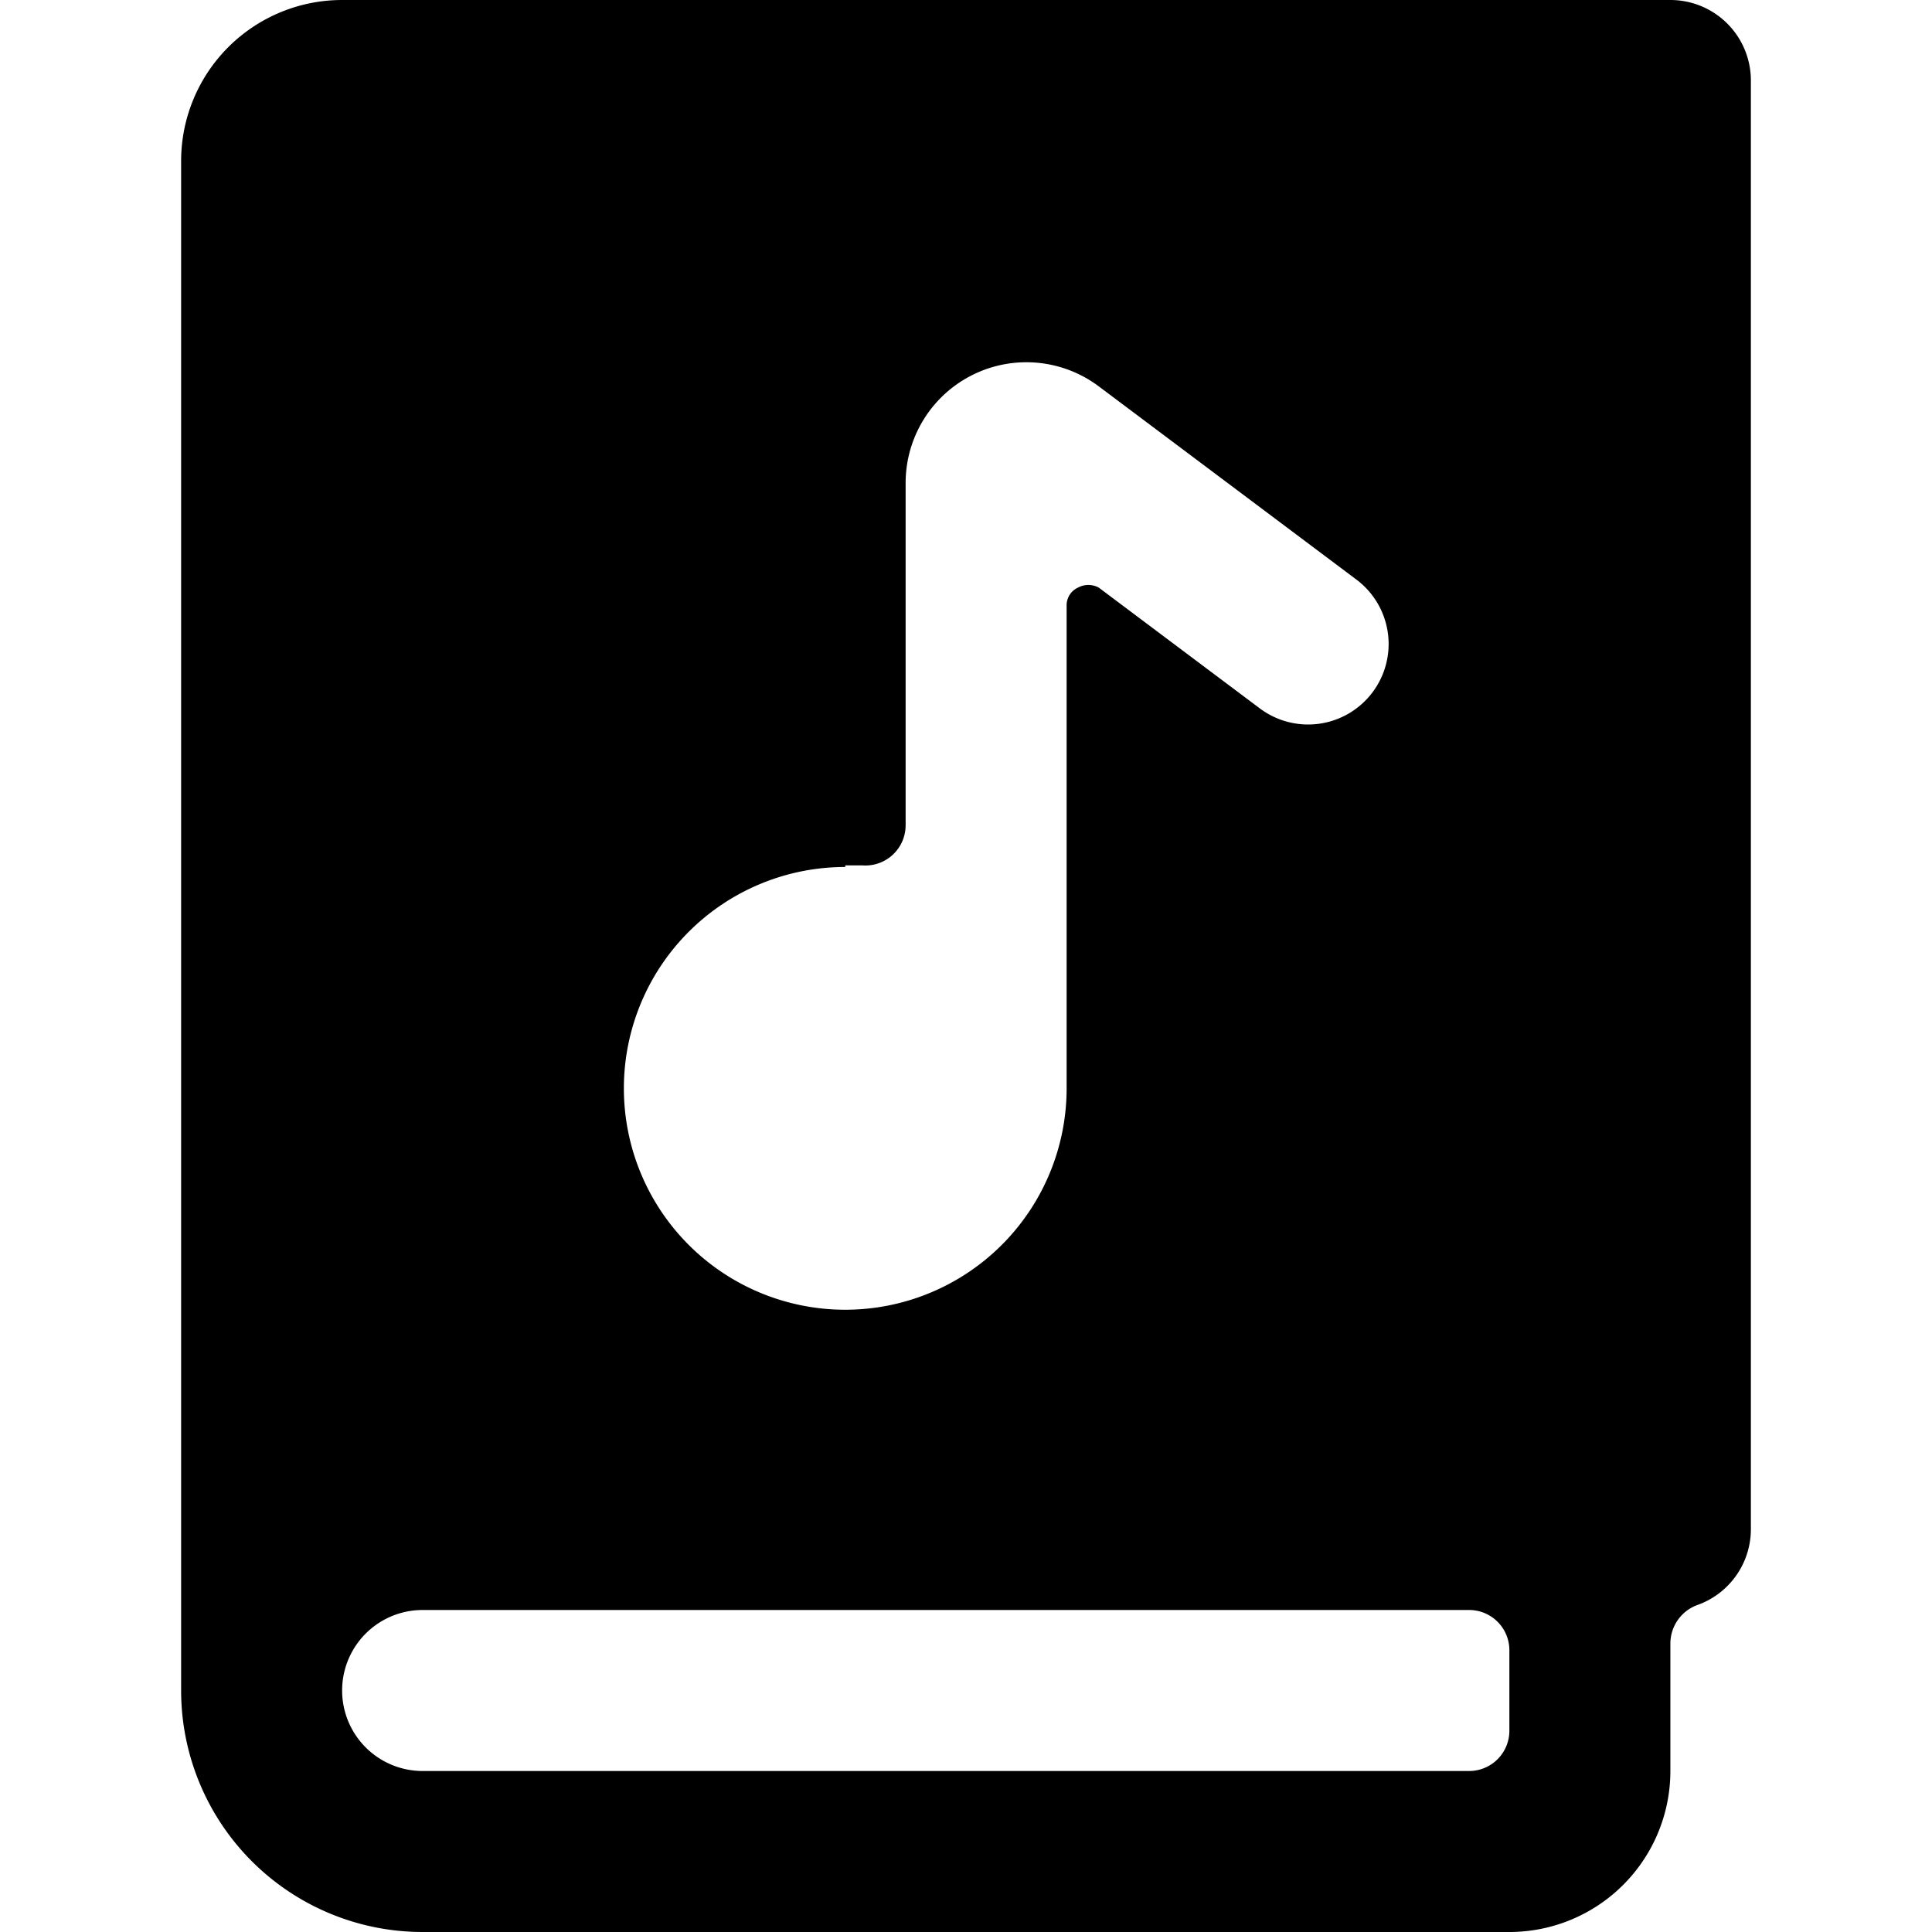
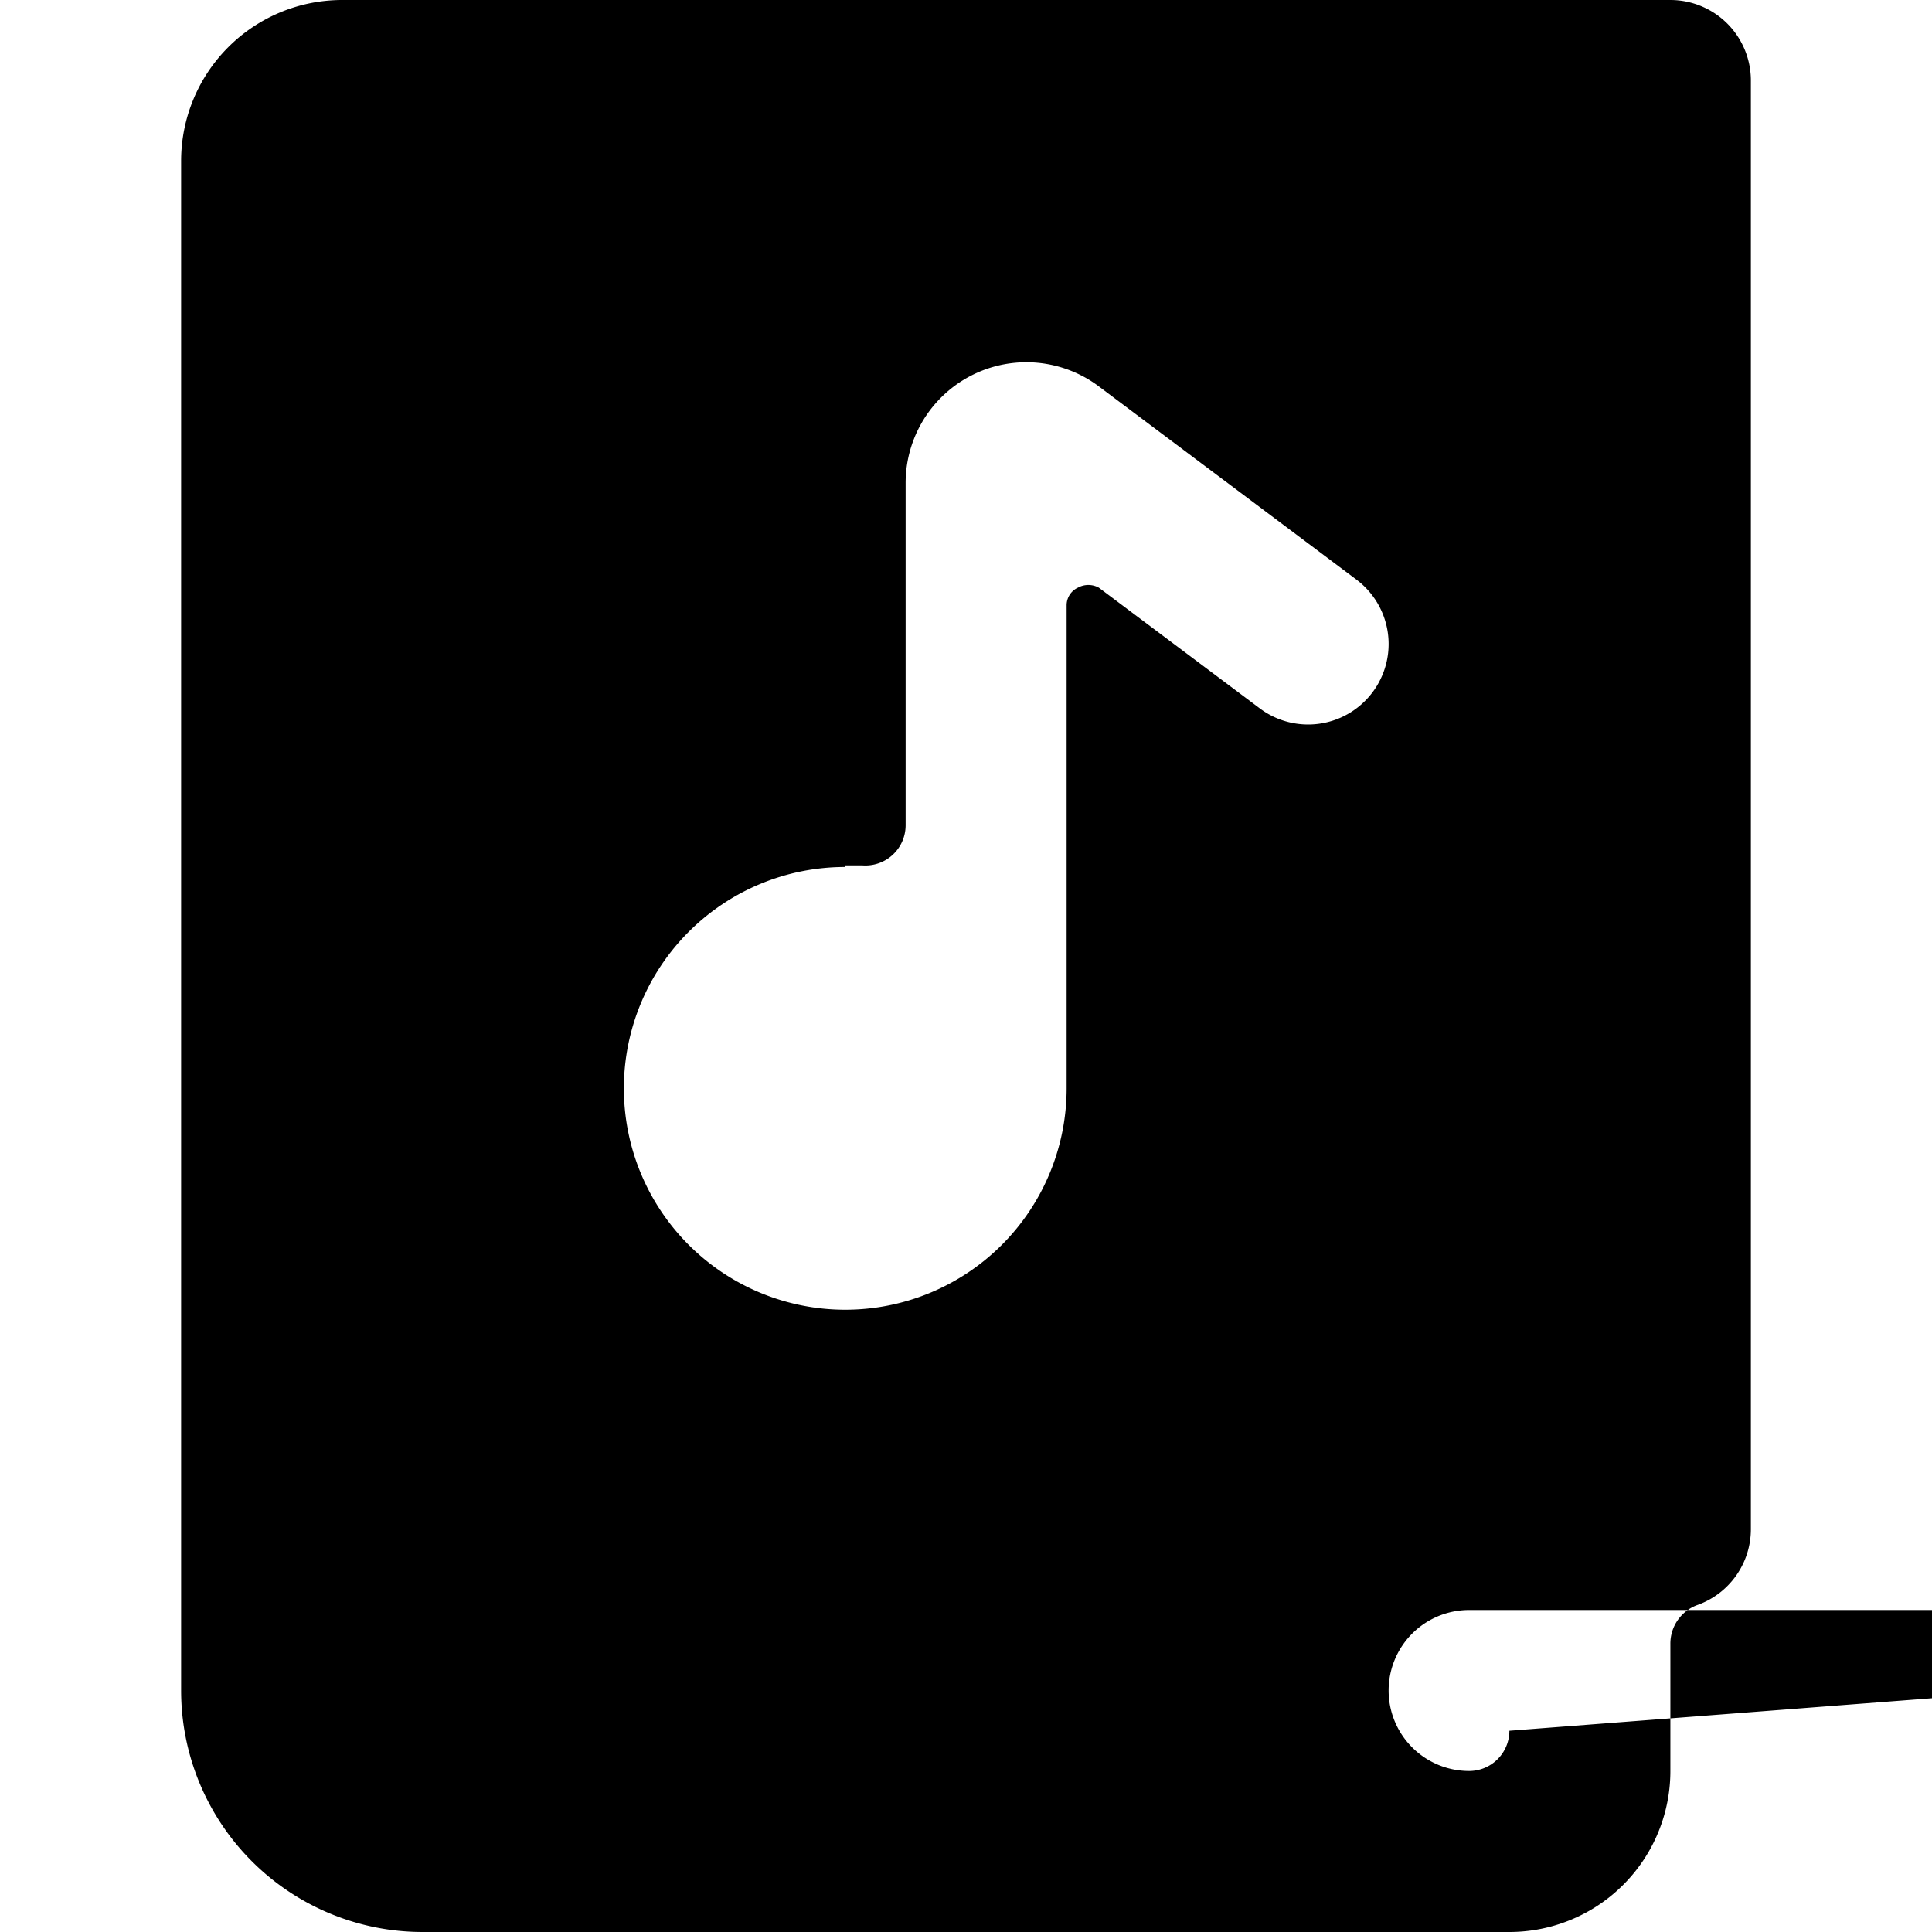
<svg xmlns="http://www.w3.org/2000/svg" viewBox="0 0 24 24">
-   <path d="M20.75 0H4.25a2 2 0 0 0 -2 2v19a3 3 0 0 0 3 3h13.5a2 2 0 0 0 2 -2v-1.58a0.51 0.51 0 0 1 0.33 -0.48 1 1 0 0 0 0.67 -0.94V1a1 1 0 0 0 -1 -1ZM10.5 10.75h0.21a0.5 0.5 0 0 0 0.54 -0.5V6a1.5 1.5 0 0 1 2.4 -1.2l3.2 2.4a1 1 0 0 1 -1.2 1.6l-2 -1.5a0.27 0.27 0 0 0 -0.26 0 0.24 0.24 0 0 0 -0.14 0.22v6a2.75 2.75 0 1 1 -2.75 -2.75Zm8.25 10.75a0.5 0.5 0 0 1 -0.5 0.5h-13a1 1 0 0 1 0 -2h13a0.5 0.5 0 0 1 0.5 0.5Z" fill="#000000" stroke-width="1" />
+   <path d="M20.75 0H4.25a2 2 0 0 0 -2 2v19a3 3 0 0 0 3 3h13.5a2 2 0 0 0 2 -2v-1.58a0.51 0.51 0 0 1 0.33 -0.48 1 1 0 0 0 0.67 -0.94V1a1 1 0 0 0 -1 -1ZM10.5 10.75h0.21a0.5 0.5 0 0 0 0.54 -0.5V6a1.5 1.5 0 0 1 2.4 -1.2l3.2 2.4a1 1 0 0 1 -1.2 1.6l-2 -1.5a0.27 0.27 0 0 0 -0.26 0 0.24 0.24 0 0 0 -0.14 0.22v6a2.75 2.75 0 1 1 -2.75 -2.75Zm8.25 10.75a0.5 0.5 0 0 1 -0.5 0.5a1 1 0 0 1 0 -2h13a0.5 0.5 0 0 1 0.5 0.5Z" fill="#000000" stroke-width="1" />
</svg>